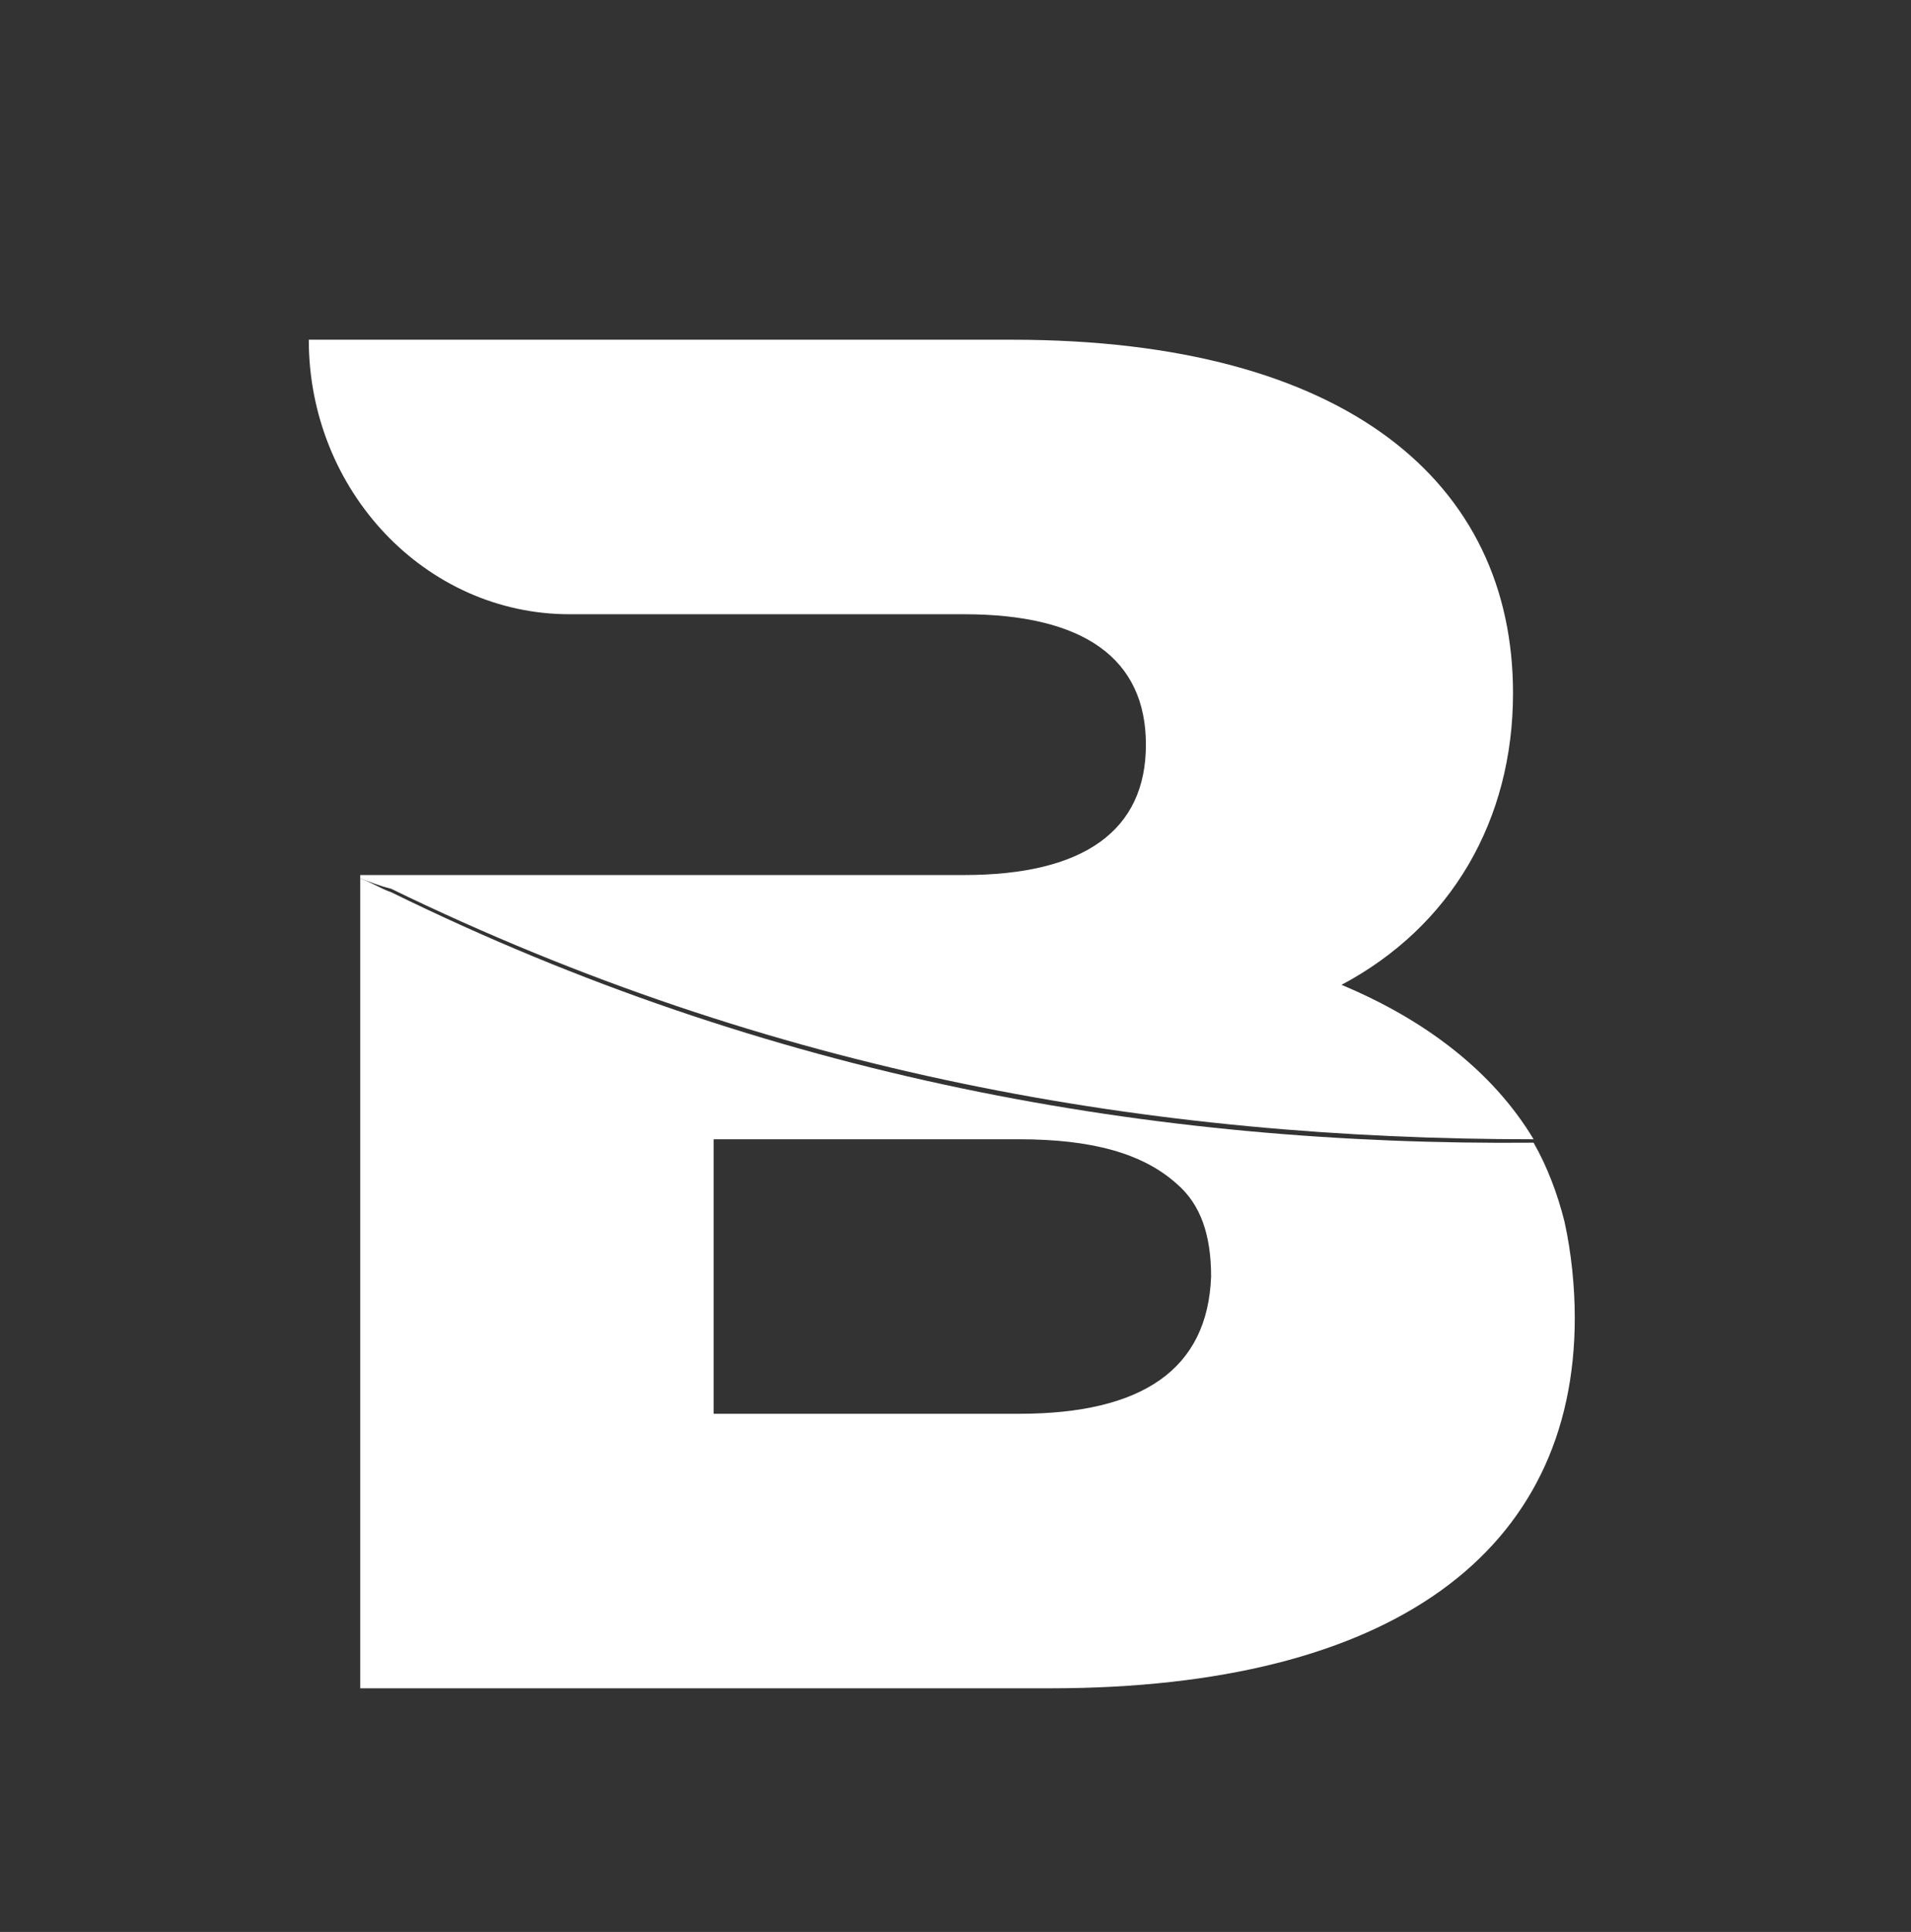
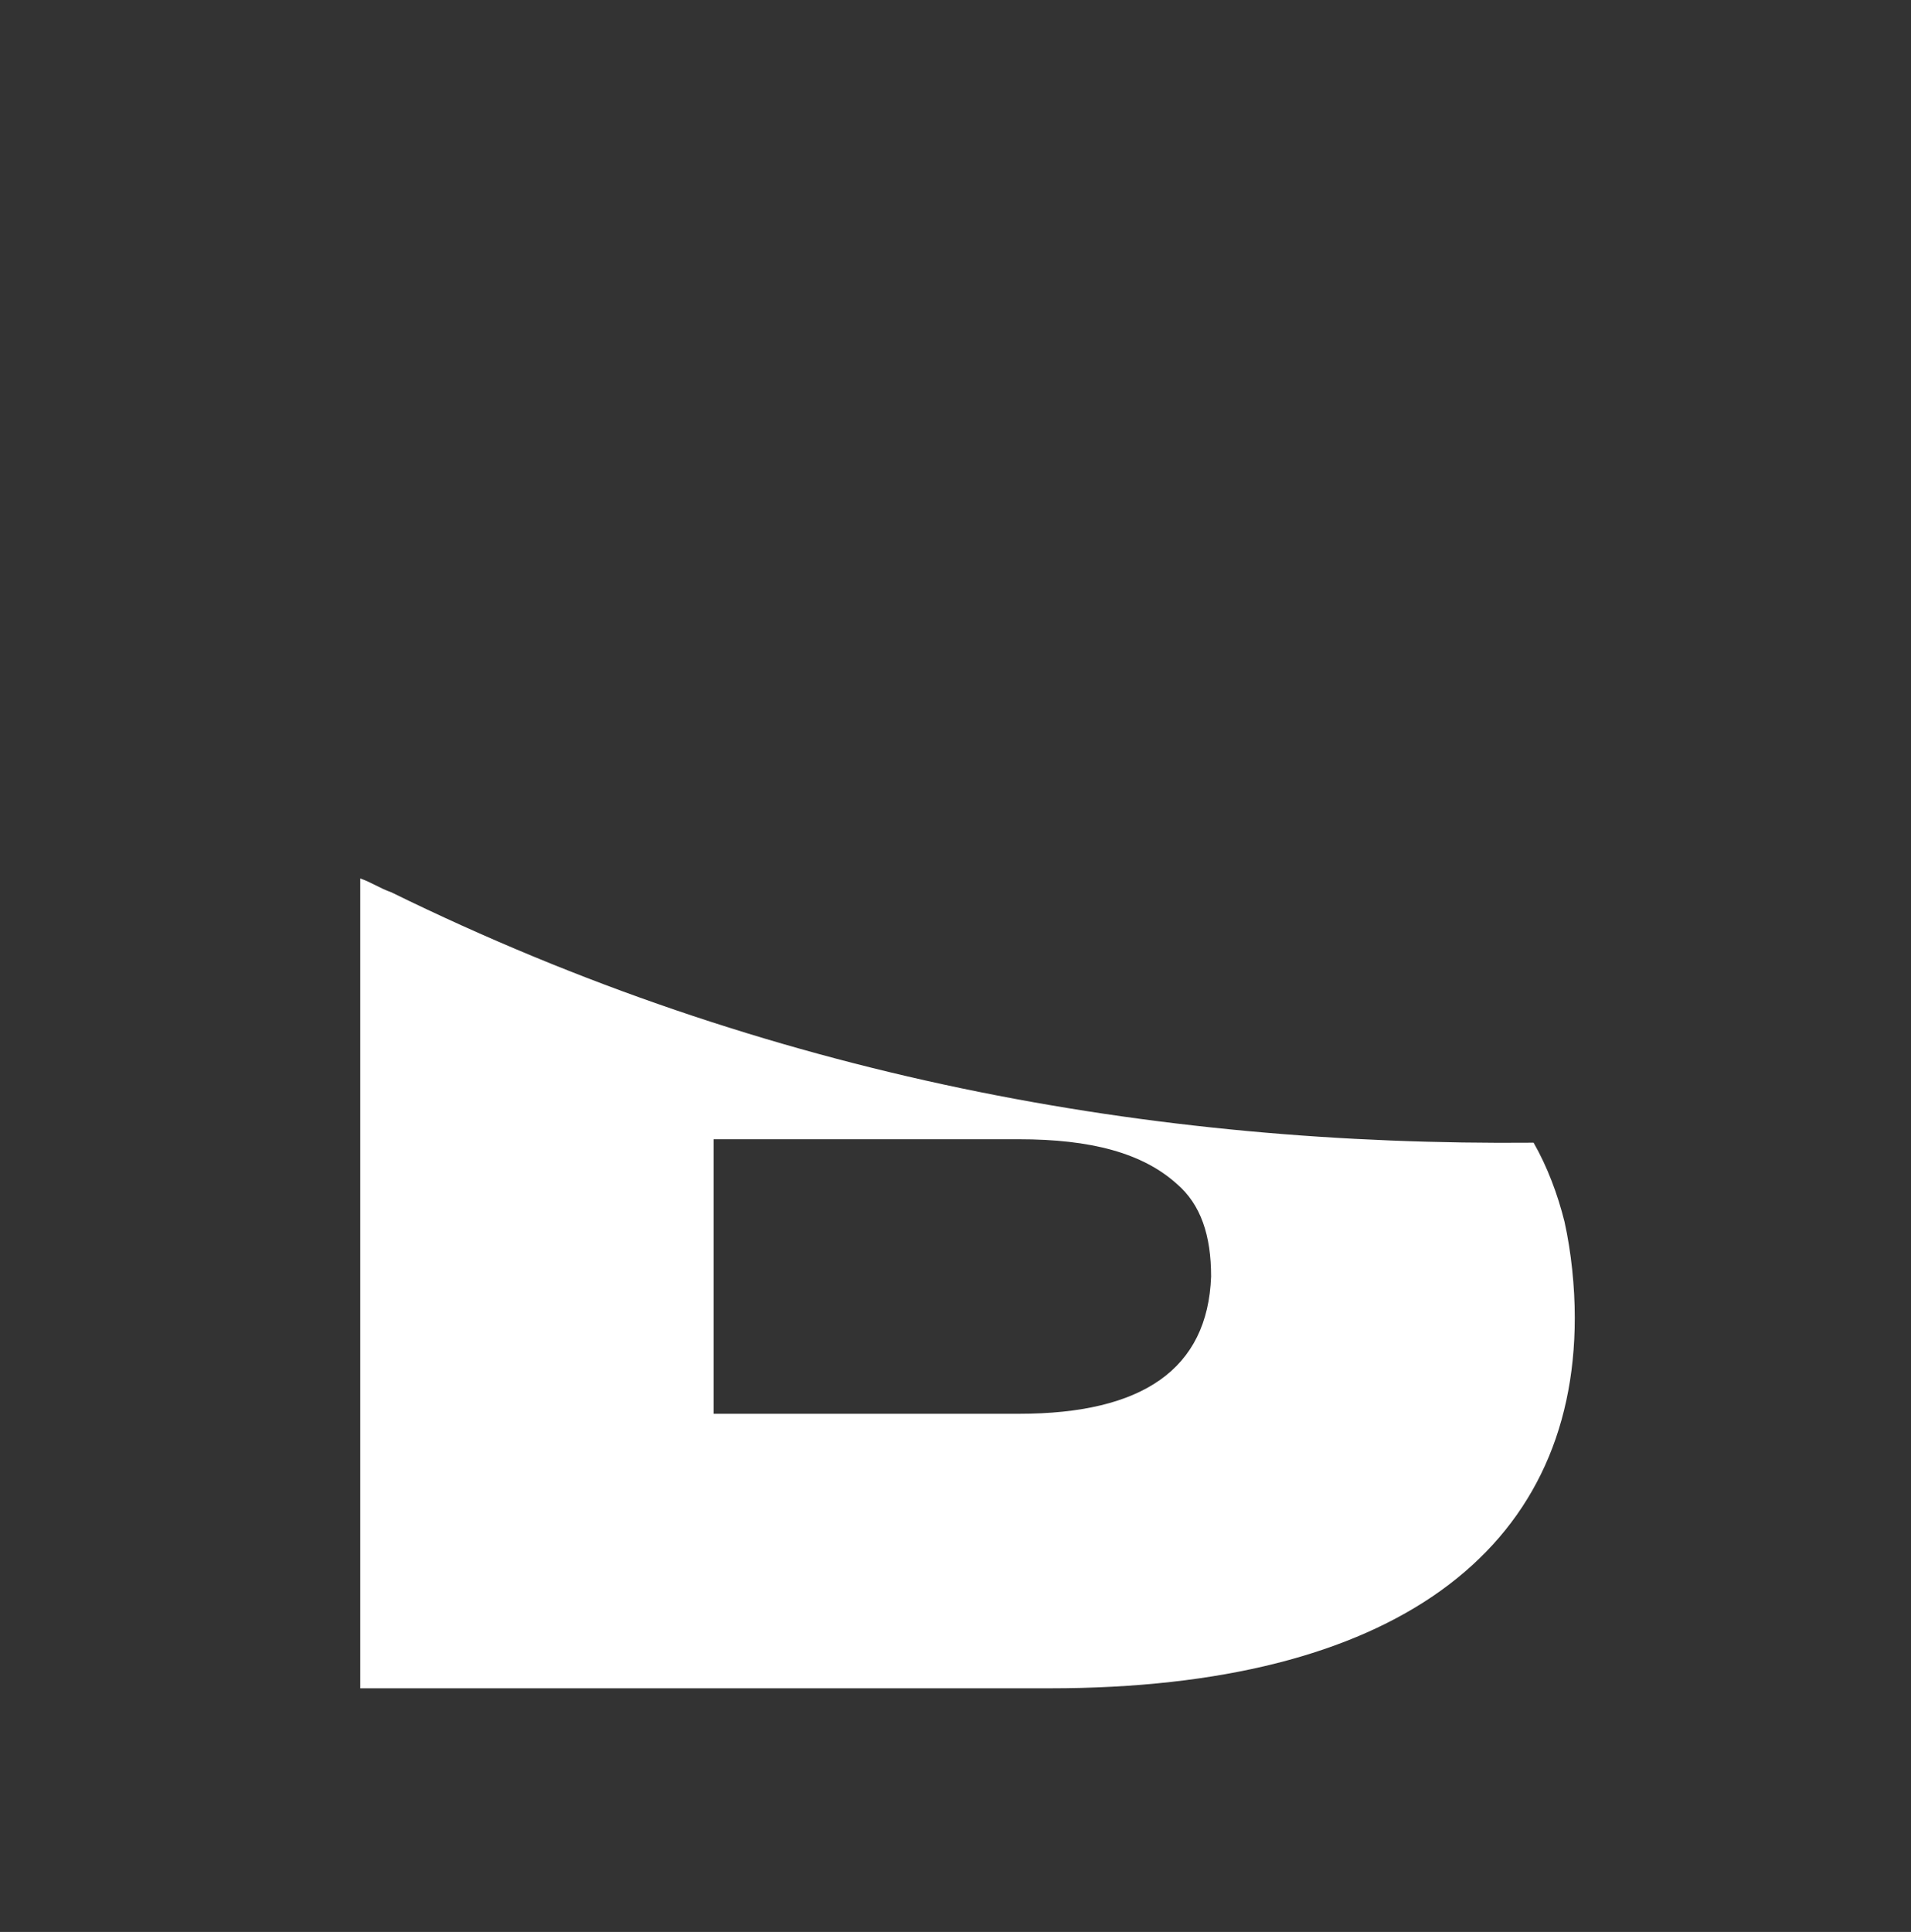
<svg xmlns="http://www.w3.org/2000/svg" version="1.1" id="Layer_1" x="0px" y="0px" viewBox="0 0 55.7 56.3" style="enable-background:new 0 0 55.7 56.3;" xml:space="preserve">
  <rect x="0" y="0" width="55.7" height="56.3" fill="#333333" stroke="none" />
  <style type="text/css">
	.st0{fill:#FFFFFF;}
	.st1{fill:#04778B;}
	.st2{fill:url(#SVGID_1_);}
	.st3{fill:url(#SVGID_2_);}
	.st4{fill:url(#SVGID_3_);}
	.st5{fill:url(#SVGID_4_);}
</style>
  <g>
    <g>
      <path class="st0" d="M45.6,35.6c-0.2-0.8-0.5-1.6-0.9-2.3c-11.1,0.1-22.3-1.9-33.3-7.3c-0.3-0.1-0.6-0.3-0.9-0.4v23.6h20.1    c10,0,15.3-4,15.3-10.8C45.9,37.5,45.8,36.5,45.6,35.6z M29.7,41.2h-8.9v-8h7.8h1.1c2.1,0,3.6,0.4,4.6,1.3c0.7,0.6,1,1.5,1,2.7    C35.2,39.9,33.3,41.2,29.7,41.2z" />
    </g>
  </g>
-   <path class="st0" d="M39.1,28.7c3.2-1.7,5-4.8,5-8.5c0-6.1-4.8-10.3-14.6-10.3H9c0,4.4,3.4,8,7.6,8h11.5c3.5,0,5.3,1.3,5.3,3.8  s-1.8,3.8-5.3,3.8H10.6h-0.1v0.1c0.3,0.1,0.5,0.2,0.9,0.3c11.1,5.4,22.2,7.3,33.3,7.3C43.5,31.2,41.5,29.7,39.1,28.7z" />
  <path class="st1" d="M107.3,108c0,9.8-6.7,16.1-15.2,16.1c-7.2,0-13.1-4.5-14.8-11.8c-5.4,0.6-10.8,1-16.1,1.1  c2.5,14.1,14.8,23.9,30.9,23.9c18.1,0,31.4-12.4,31.4-29.4c0-1.5-0.1-3-0.3-4.4c-5.3,1.2-10.6,2.5-15.9,3.6  C107.2,107.5,107.3,107.7,107.3,108z" />
  <linearGradient id="SVGID_1_" gradientUnits="userSpaceOnUse" x1="91.8" y1="-20.642" x2="91.8" y2="-55.442" gradientTransform="matrix(1 0 0 -1 0 58)">
    <stop offset="0" style="stop-color:#04778B" />
    <stop offset="1" style="stop-color:#498A9C" />
  </linearGradient>
  <path class="st2" d="M92,78.6C73.9,78.6,60.6,91,60.6,108c0,1.9,0.2,3.7,0.5,5.4c5.4-0.1,10.8-0.5,16.1-1.1  c-0.3-1.4-0.5-2.8-0.5-4.3c0-9.8,6.7-16.1,15.2-16.1c8.3,0,14.9,6,15.2,15.4c5.3-1.1,10.6-2.4,15.9-3.6C121,89,108.5,78.6,92,78.6z" />
  <linearGradient id="SVGID_2_" gradientUnits="userSpaceOnUse" x1="151.75" y1="-21.772" x2="151.75" y2="-44.71" gradientTransform="matrix(1 0 0 -1 0 58)">
    <stop offset="0" style="stop-color:#04778B" />
    <stop offset="1" style="stop-color:#498A9C" />
  </linearGradient>
  <path class="st3" d="M152.8,79.8h-22.6c-1.8,0-3.2,1.4-3.2,3.2v19.7c5.3-1.3,10.6-2.5,16-3.7v-6.6h8.9c3.9,0,6.6,1.1,8.2,3  c5.5-1,10.9-1.9,16.4-2.6C173.2,84.6,164.7,79.8,152.8,79.8z" />
  <path class="st1" d="M161.7,100.7c0,5.2-3.3,8.2-9.9,8.2h-8.9V99c-5.3,1.2-10.6,2.5-16,3.7v33.5h16v-15h8.7l7.7,11.3  c1.6,2.3,4.2,3.7,7,3.7H179l-12.2-17.7c7-3.4,11.1-9.5,11.1-17.8c0-2.9-0.5-5.6-1.5-7.9c-5.5,0.7-10.9,1.6-16.4,2.6  C161.1,96.7,161.7,98.5,161.7,100.7z" />
  <path class="st1" d="M183.4,91.9v44.3h16v-45C194.1,91.2,188.7,91.4,183.4,91.9z" />
  <linearGradient id="SVGID_3_" gradientUnits="userSpaceOnUse" x1="191.4" y1="-21.772" x2="191.4" y2="-33.945" gradientTransform="matrix(1 0 0 -1 0 58)">
    <stop offset="0" style="stop-color:#04778B" />
    <stop offset="1" style="stop-color:#498A9C" />
  </linearGradient>
  <path class="st4" d="M183.4,83v8.9c5.3-0.5,10.6-0.8,16-0.8V79.8h-12.7C184.9,79.8,183.4,81.2,183.4,83z" />
-   <path class="st1" d="M218.8,96.1c0-1.3,0.5-2.4,1.6-3.3c-5.5-0.9-11-1.4-16.5-1.6c-0.6,1.8-1,3.7-1,5.7c0,21,32.1,14.4,32.1,23.4  c0,2.7-2.6,4.6-9.2,4.6c-5.3,0-11-1.5-15.6-3.8c-1.7-0.8-3.7-0.2-4.5,1.5l-3.8,8.5c5.3,3.7,14.5,6.2,23.8,6.2c16.8,0,25-8.4,25-18.2  C250.8,98.3,218.8,104.8,218.8,96.1z" />
+   <path class="st1" d="M218.8,96.1c-5.5-0.9-11-1.4-16.5-1.6c-0.6,1.8-1,3.7-1,5.7c0,21,32.1,14.4,32.1,23.4  c0,2.7-2.6,4.6-9.2,4.6c-5.3,0-11-1.5-15.6-3.8c-1.7-0.8-3.7-0.2-4.5,1.5l-3.8,8.5c5.3,3.7,14.5,6.2,23.8,6.2c16.8,0,25-8.4,25-18.2  C250.8,98.3,218.8,104.8,218.8,96.1z" />
  <linearGradient id="SVGID_4_" gradientUnits="userSpaceOnUse" x1="226.25" y1="-20.642" x2="226.25" y2="-36.251" gradientTransform="matrix(1 0 0 -1 0 58)">
    <stop offset="0" style="stop-color:#04778B" />
    <stop offset="1" style="stop-color:#498A9C" />
  </linearGradient>
  <path class="st5" d="M227.9,91.1c4,0,8.3,1,12.7,2.9c1.6,0.7,3.6-0.1,4.3-1.7l3.6-8.7c-5.6-3.2-13.2-4.9-20.5-4.9  c-13.5,0-21.4,5.3-24,12.6c5.5,0.2,11,0.7,16.5,1.6C221.8,91.8,224.2,91.1,227.9,91.1z" />
</svg>